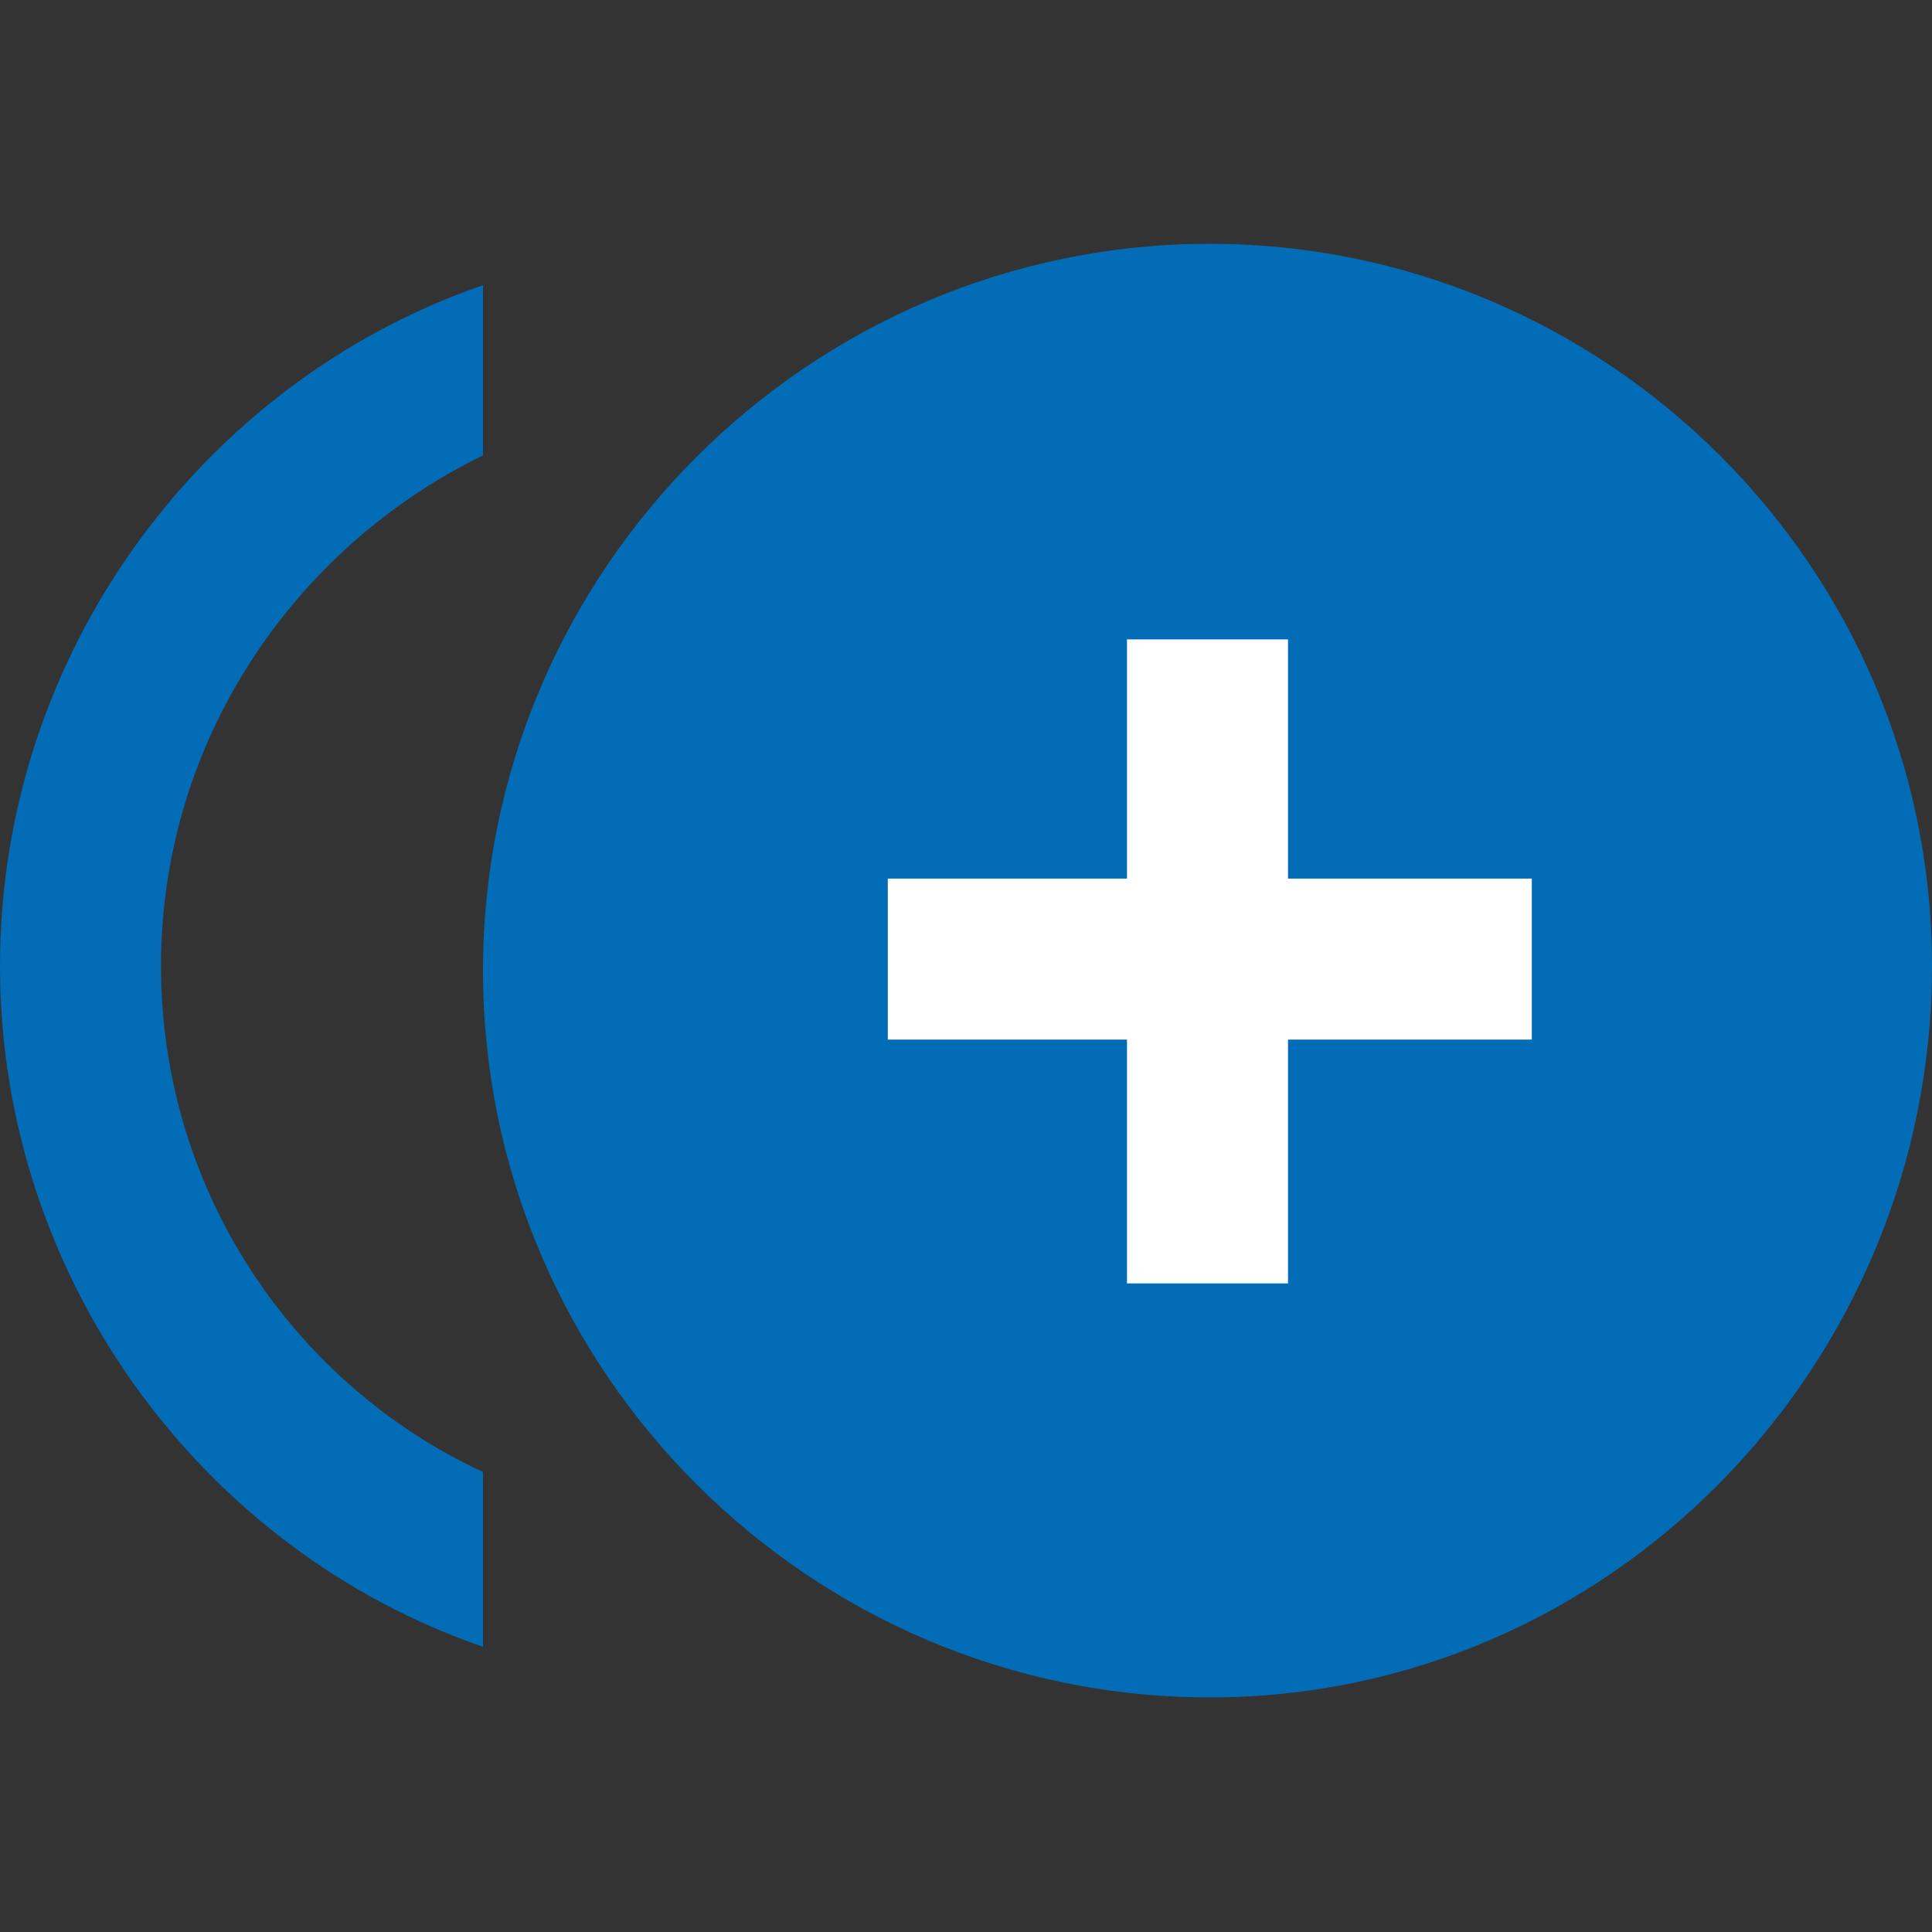
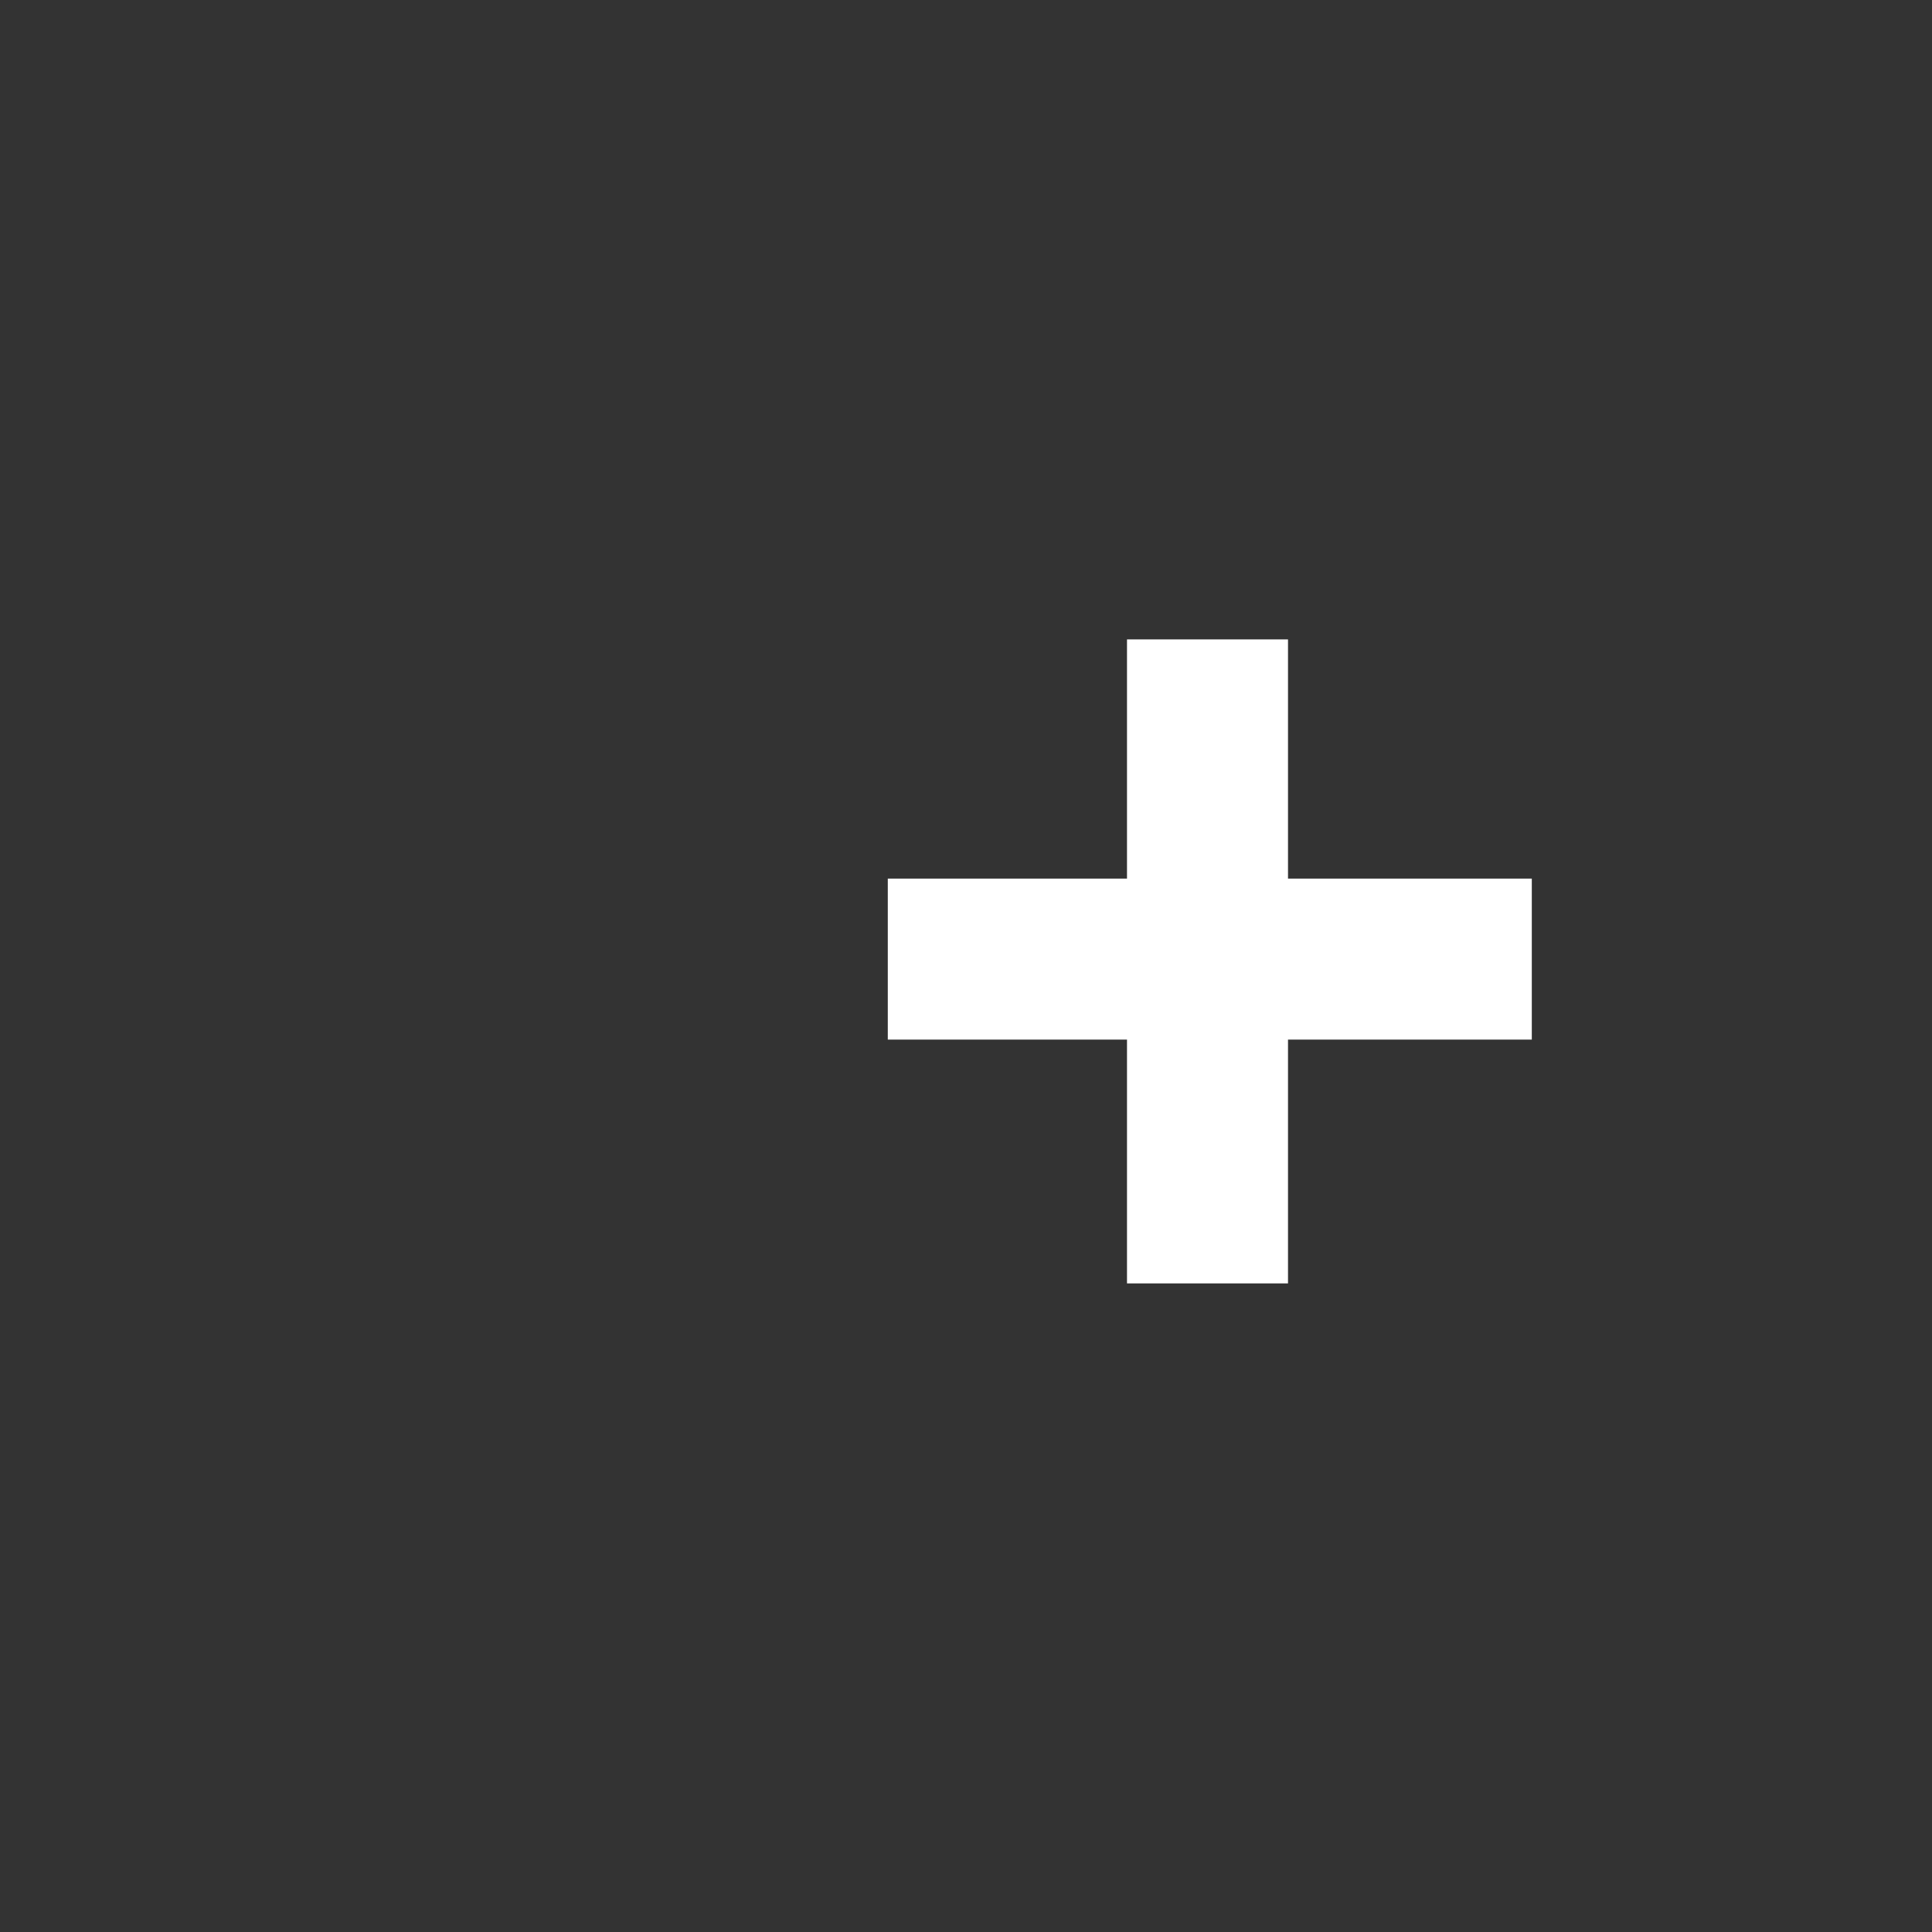
<svg xmlns="http://www.w3.org/2000/svg" version="1.1" id="Layer_1" x="0px" y="0px" viewBox="0 0 42 42" style="enable-background:new 0 0 42 42;" xml:space="preserve">
  <rect x="0" y="0" width="42" height="42" fill="#333333" stroke="none" />
  <style type="text/css">
	.st0{fill:#026CB6;}
	.st1{fill:#FFFFFF;}
</style>
-   <path class="st0" d="M3.5,21c0-4.9,2.9-9.1,7-11.1V6.2C4.4,8.3,0,14.2,0,21s4.4,12.7,10.5,14.8V32C6.4,30.1,3.5,25.9,3.5,21z   M26.3,5.3c-8.7,0-15.8,7.1-15.8,15.8s7.1,15.8,15.8,15.8S42,29.7,42,21S34.9,5.3,26.3,5.3z" />
  <polygon class="st1" points="28,13.9 24.5,13.9 24.5,19.1 19.3,19.1 19.3,22.6 24.5,22.6 24.5,27.9 28,27.9 28,22.6 33.3,22.6   33.3,19.1 28,19.1 " />
</svg>